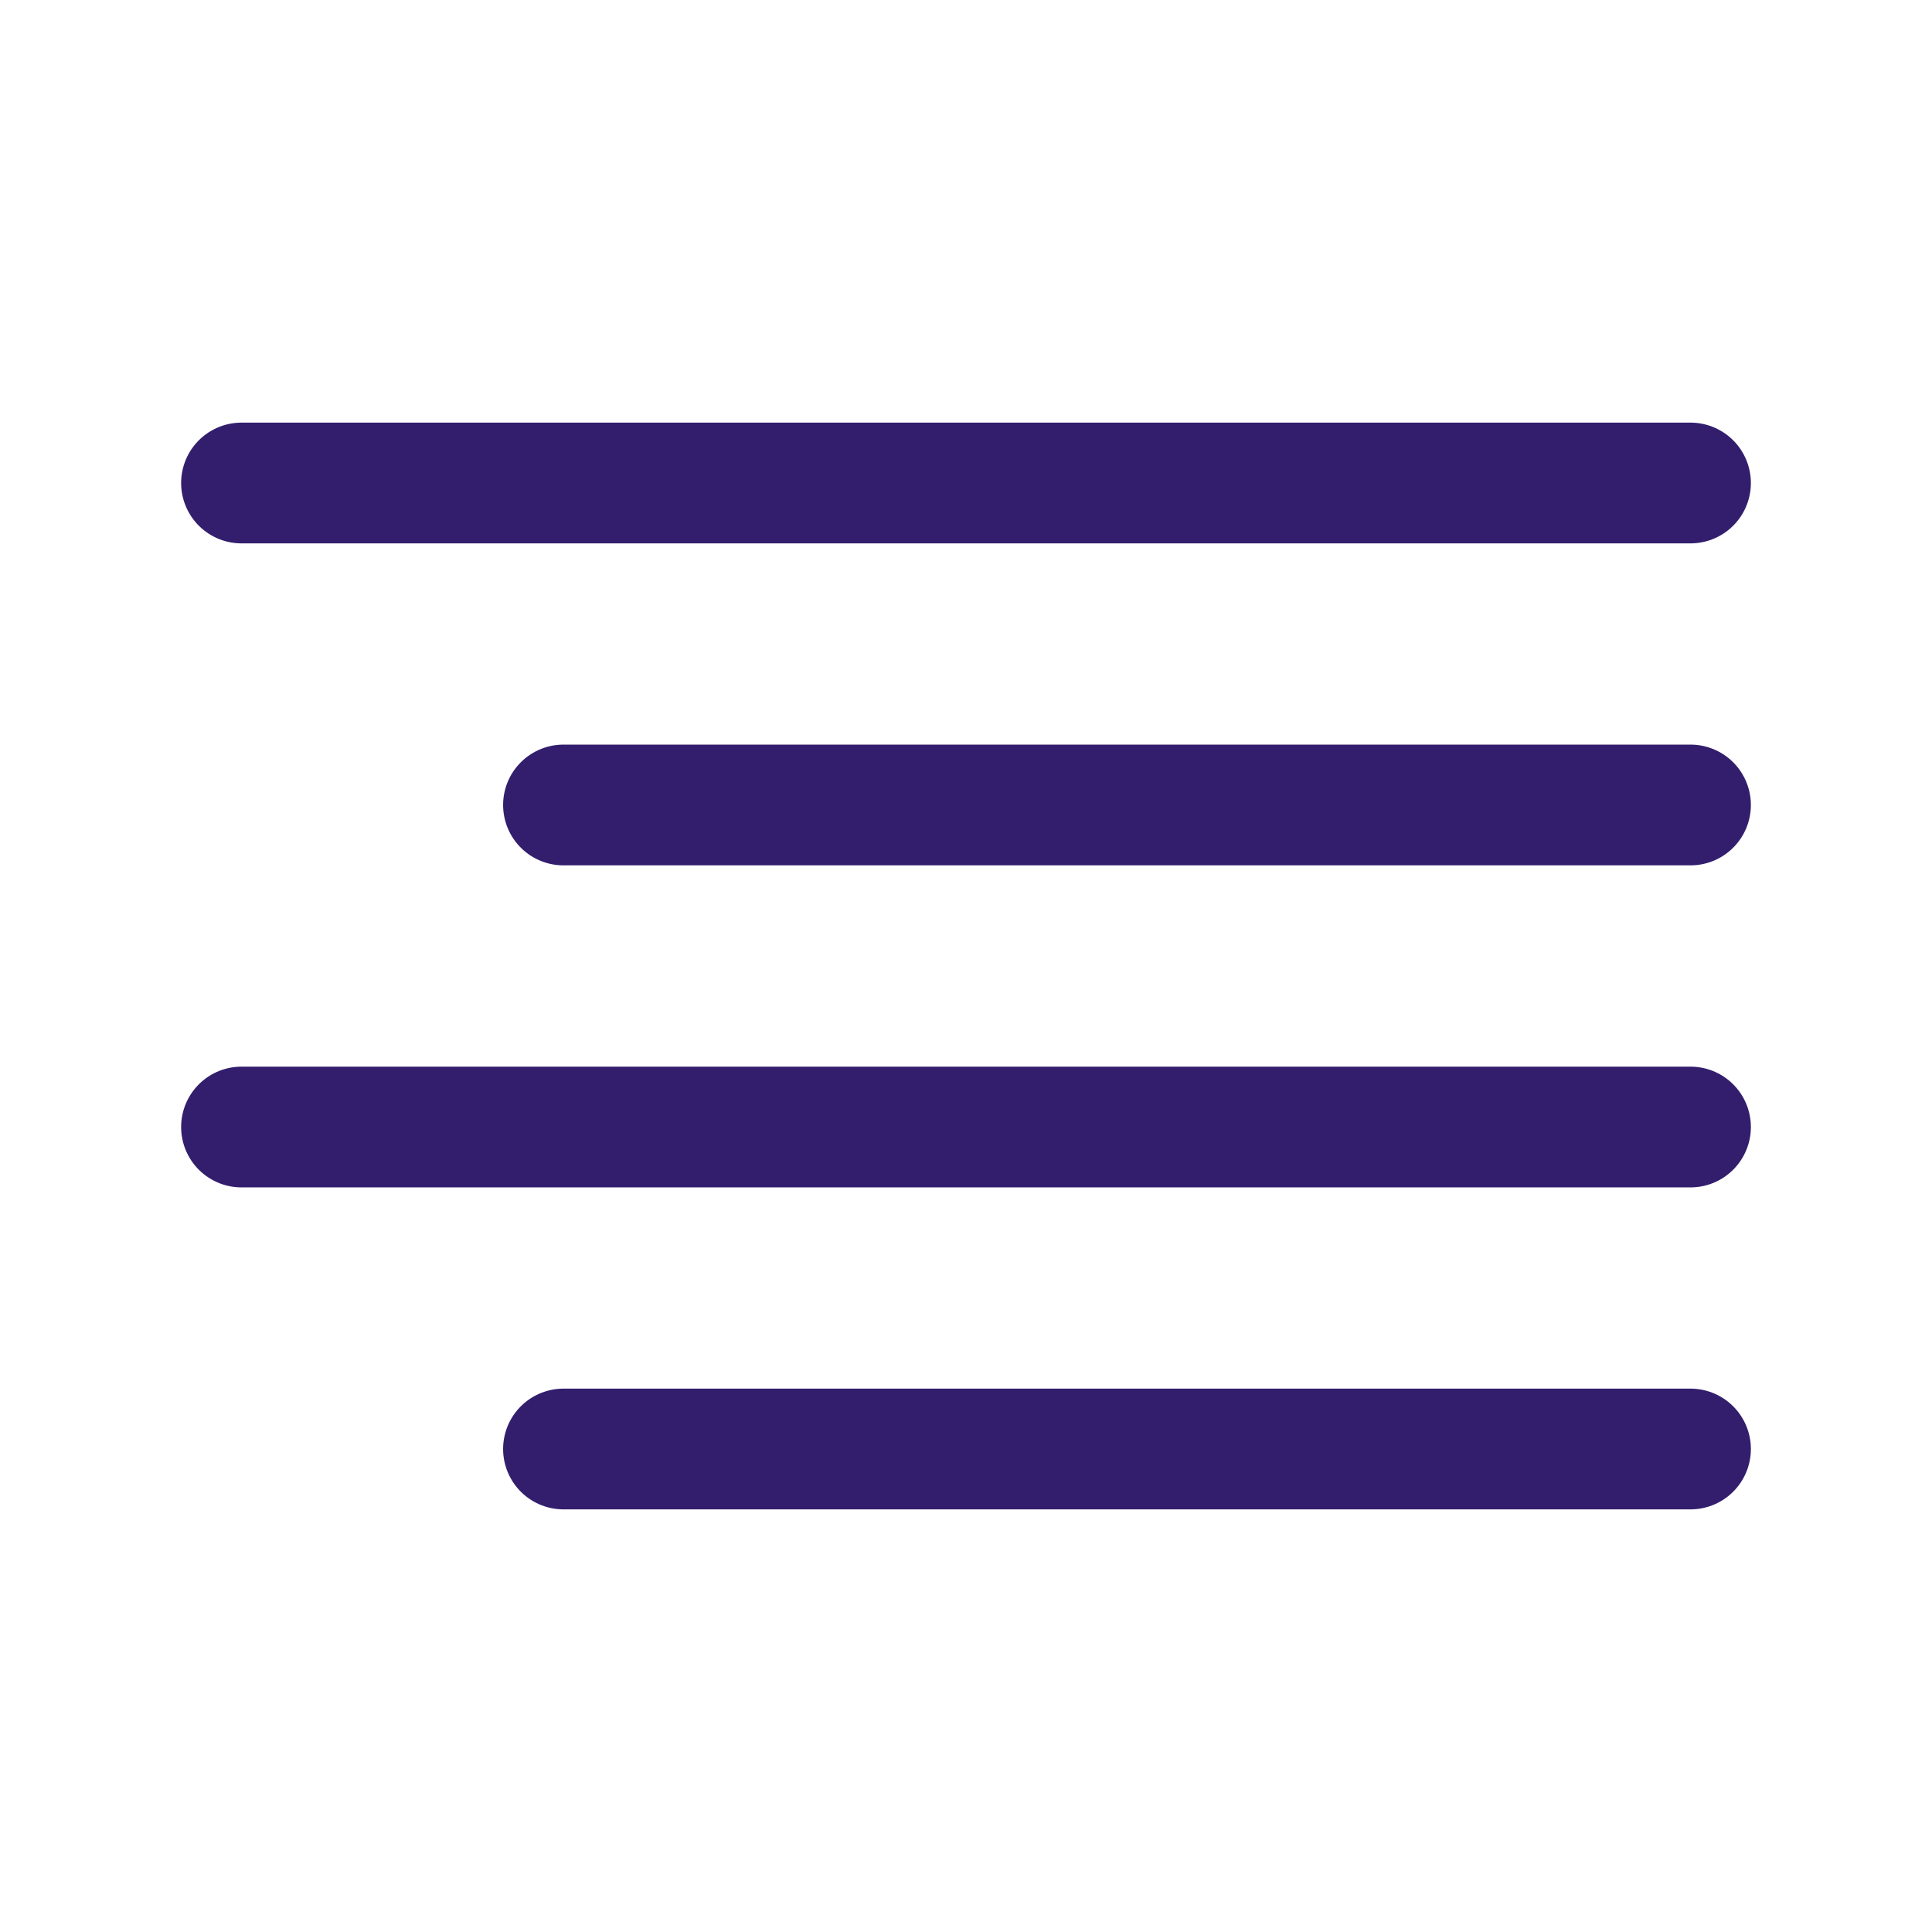
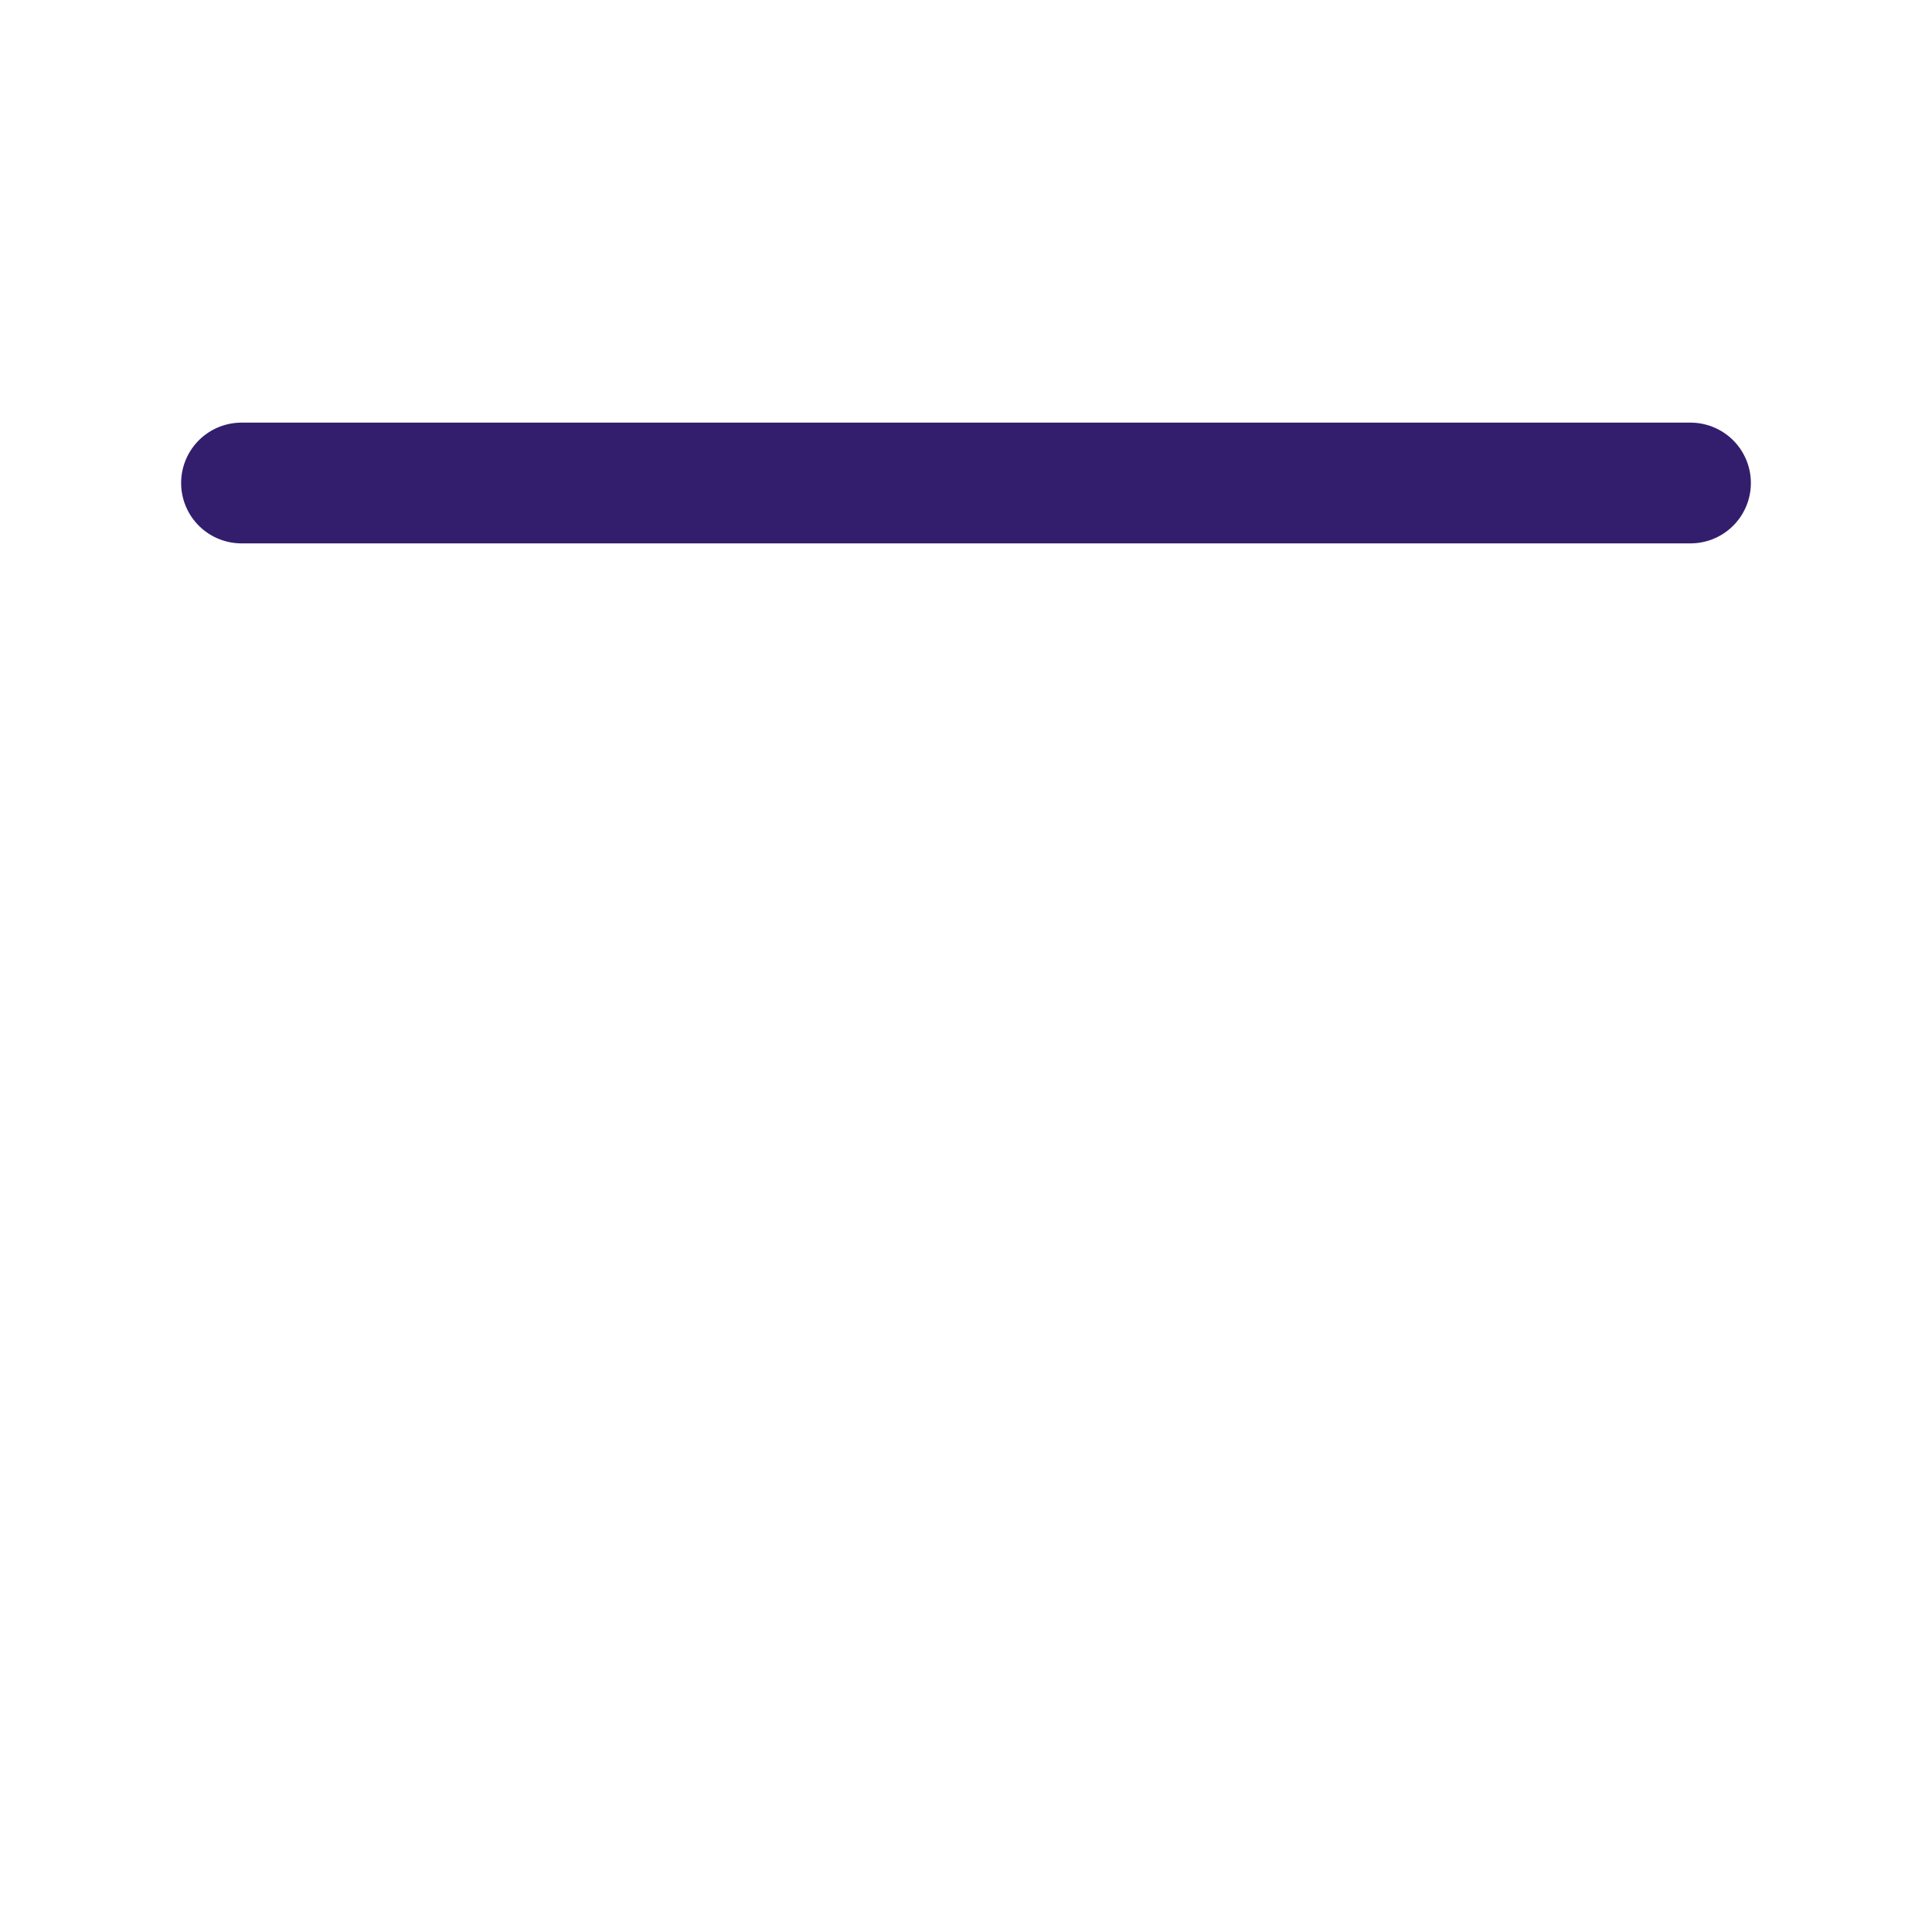
<svg xmlns="http://www.w3.org/2000/svg" width="32" height="32" viewBox="0 0 32 32" fill="none">
-   <path d="M28 13.333H9.333" stroke="#331E6D" stroke-width="2" stroke-linecap="round" stroke-linejoin="round" />
  <path d="M28 8H4" stroke="#331E6D" stroke-width="2" stroke-linecap="round" stroke-linejoin="round" />
-   <path d="M28 18.667H4" stroke="#331E6D" stroke-width="2" stroke-linecap="round" stroke-linejoin="round" />
-   <path d="M28 24H9.333" stroke="#331E6D" stroke-width="2" stroke-linecap="round" stroke-linejoin="round" />
</svg>